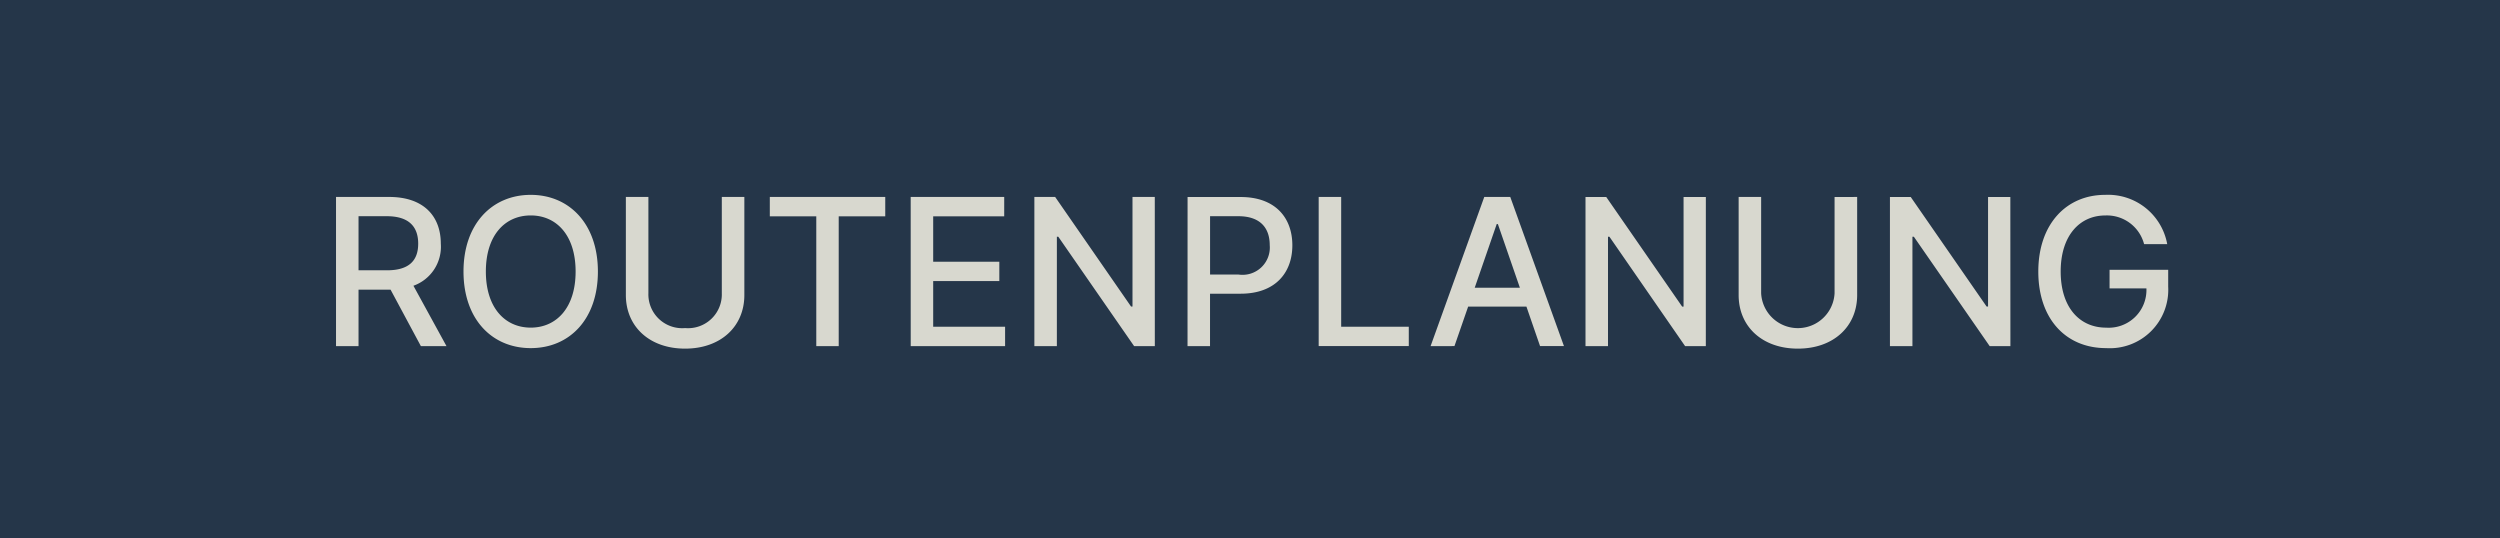
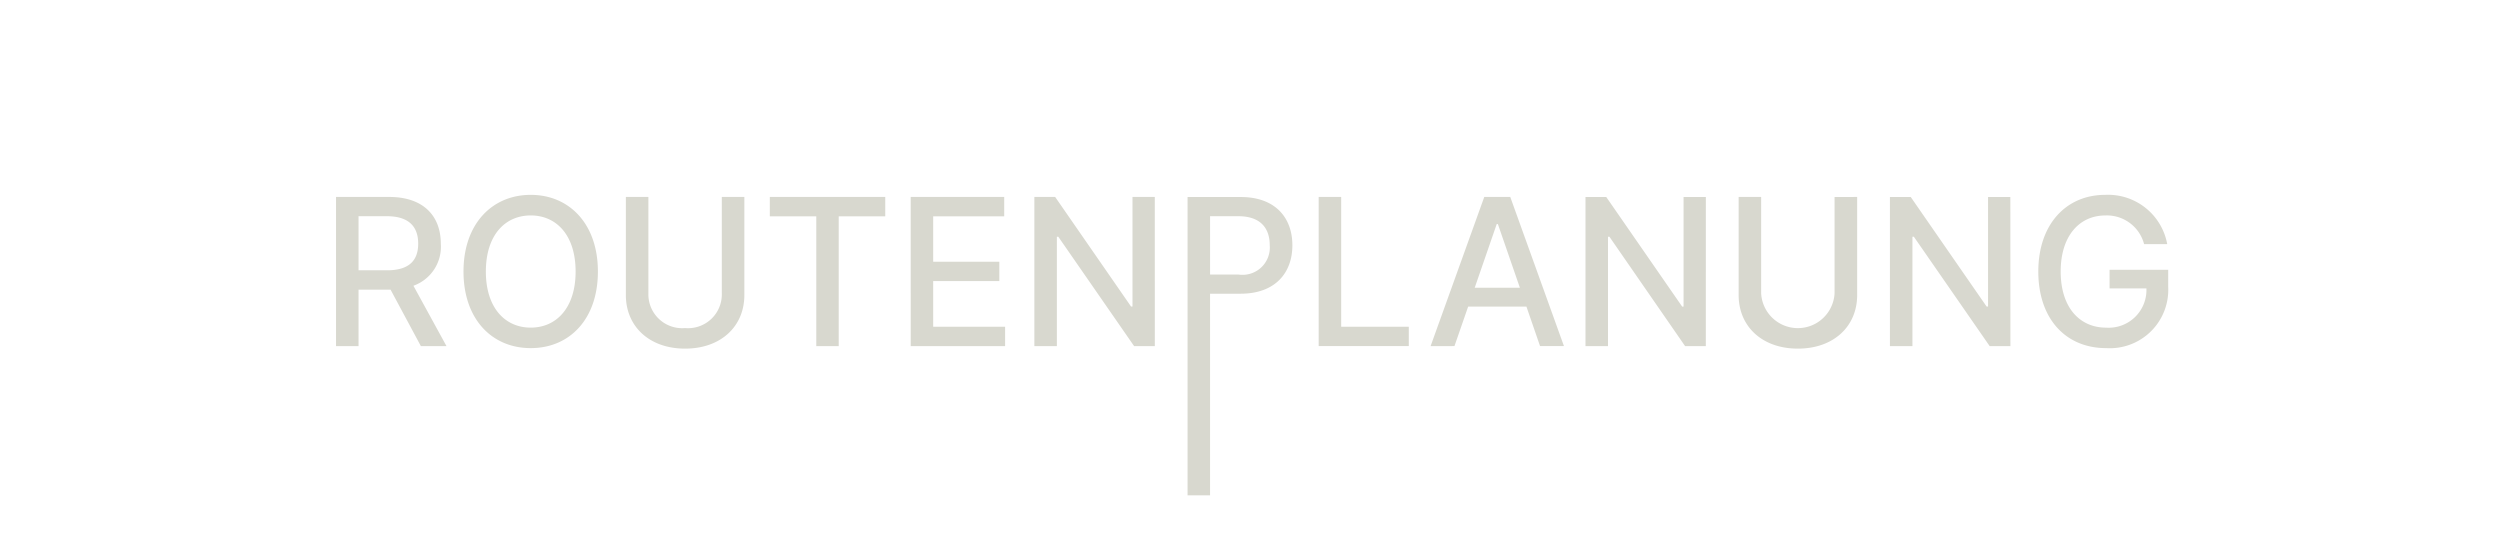
<svg xmlns="http://www.w3.org/2000/svg" width="175.653" height="37.833" viewBox="0 0 175.653 37.833">
  <g id="Gruppe_345" data-name="Gruppe 345" transform="translate(-7215 -12286.167)">
-     <path id="Pfad_565" data-name="Pfad 565" d="M0,0H175.653V37.833H0Z" transform="translate(7215 12286.167)" fill="#253649" />
-     <path id="Pfad_566" data-name="Pfad 566" d="M8.21,14.83H9.792V10.863h2.252l2.129,3.966h1.8l-2.324-4.243a2.91,2.91,0,0,0,1.924-2.953c0-1.93-1.2-3.286-3.629-3.286H8.21ZM9.792,9.5V5.7h1.986c1.561,0,2.206.742,2.206,1.93S13.338,9.5,11.8,9.5Zm16.818.087C26.61,6.237,24.6,4.2,21.891,4.2s-4.724,2.032-4.724,5.384,2,5.384,4.724,5.384S26.61,12.941,26.61,9.589Zm-1.566,0c0,2.554-1.351,3.941-3.153,3.941s-3.153-1.387-3.153-3.941,1.346-3.941,3.153-3.941S25.044,7.035,25.044,9.589ZM35.316,4.348v6.766a2.374,2.374,0,0,1-2.579,2.446,2.377,2.377,0,0,1-2.579-2.446V4.348H28.575v6.894c0,2.2,1.648,3.762,4.161,3.762S36.9,13.443,36.9,11.242V4.348Zm3.373,1.361h3.265v9.12H43.53V5.709H46.8V4.348H38.689Zm9.9,9.12H55.22V13.468H50.168V10.259h4.647V8.9H50.168V5.709h4.99V4.348H48.587ZM65.738,4.348H64.171v7.7h-.1l-5.333-7.7H57.277V14.83h1.581V7.142h.1l5.328,7.687h1.454Zm2.3,10.482h1.581V11.145h2.15c2.431,0,3.634-1.469,3.634-3.4s-1.192-3.393-3.629-3.393H68.041ZM69.622,9.8V5.7h1.986c1.566,0,2.206.85,2.206,2.037A1.919,1.919,0,0,1,71.629,9.8Zm7.631,5.026h6.331V13.468h-4.75V4.348H77.253Zm9.54,0,.962-2.774H91.85l.957,2.774h1.679L90.714,4.348H88.887L85.115,14.83Zm1.423-4.1,1.546-4.473h.082l1.546,4.473Zm16.24-6.377H102.89v7.7h-.1l-5.333-7.7H96V14.83h1.581V7.142h.1L103,14.83h1.454Zm9.044,0v6.766a2.583,2.583,0,0,1-5.159,0V4.348h-1.581v6.894c0,2.2,1.648,3.762,4.161,3.762s4.166-1.561,4.166-3.762V4.348Zm12.35,0h-1.566v7.7h-.1l-5.333-7.7H117.39V14.83h1.581V7.142h.1L124.4,14.83h1.454Zm9.4,3.311h1.622A4.223,4.223,0,0,0,132.508,4.2c-2.713,0-4.693,2.042-4.693,5.389,0,3.316,1.924,5.379,4.765,5.379a4.106,4.106,0,0,0,4.361-4.315V9.466h-4.12v1.305h2.59a2.652,2.652,0,0,1-2.83,2.759c-1.848,0-3.194-1.4-3.194-3.946s1.356-3.936,3.132-3.936A2.7,2.7,0,0,1,135.247,7.659Z" transform="translate(7230.399 12295.658)" fill="#d8d8cf" />
+     <path id="Pfad_566" data-name="Pfad 566" d="M8.21,14.83H9.792V10.863h2.252l2.129,3.966h1.8l-2.324-4.243a2.91,2.91,0,0,0,1.924-2.953c0-1.93-1.2-3.286-3.629-3.286H8.21ZM9.792,9.5V5.7h1.986c1.561,0,2.206.742,2.206,1.93S13.338,9.5,11.8,9.5Zm16.818.087C26.61,6.237,24.6,4.2,21.891,4.2s-4.724,2.032-4.724,5.384,2,5.384,4.724,5.384S26.61,12.941,26.61,9.589Zm-1.566,0c0,2.554-1.351,3.941-3.153,3.941s-3.153-1.387-3.153-3.941,1.346-3.941,3.153-3.941S25.044,7.035,25.044,9.589ZM35.316,4.348v6.766a2.374,2.374,0,0,1-2.579,2.446,2.377,2.377,0,0,1-2.579-2.446V4.348H28.575v6.894c0,2.2,1.648,3.762,4.161,3.762S36.9,13.443,36.9,11.242V4.348Zm3.373,1.361h3.265v9.12H43.53V5.709H46.8V4.348H38.689Zm9.9,9.12H55.22V13.468H50.168V10.259h4.647V8.9H50.168V5.709h4.99V4.348H48.587ZM65.738,4.348H64.171v7.7h-.1l-5.333-7.7H57.277V14.83h1.581V7.142h.1l5.328,7.687h1.454m2.3,10.482h1.581V11.145h2.15c2.431,0,3.634-1.469,3.634-3.4s-1.192-3.393-3.629-3.393H68.041ZM69.622,9.8V5.7h1.986c1.566,0,2.206.85,2.206,2.037A1.919,1.919,0,0,1,71.629,9.8Zm7.631,5.026h6.331V13.468h-4.75V4.348H77.253Zm9.54,0,.962-2.774H91.85l.957,2.774h1.679L90.714,4.348H88.887L85.115,14.83Zm1.423-4.1,1.546-4.473h.082l1.546,4.473Zm16.24-6.377H102.89v7.7h-.1l-5.333-7.7H96V14.83h1.581V7.142h.1L103,14.83h1.454Zm9.044,0v6.766a2.583,2.583,0,0,1-5.159,0V4.348h-1.581v6.894c0,2.2,1.648,3.762,4.161,3.762s4.166-1.561,4.166-3.762V4.348Zm12.35,0h-1.566v7.7h-.1l-5.333-7.7H117.39V14.83h1.581V7.142h.1L124.4,14.83h1.454Zm9.4,3.311h1.622A4.223,4.223,0,0,0,132.508,4.2c-2.713,0-4.693,2.042-4.693,5.389,0,3.316,1.924,5.379,4.765,5.379a4.106,4.106,0,0,0,4.361-4.315V9.466h-4.12v1.305h2.59a2.652,2.652,0,0,1-2.83,2.759c-1.848,0-3.194-1.4-3.194-3.946s1.356-3.936,3.132-3.936A2.7,2.7,0,0,1,135.247,7.659Z" transform="translate(7230.399 12295.658)" fill="#d8d8cf" />
  </g>
</svg>